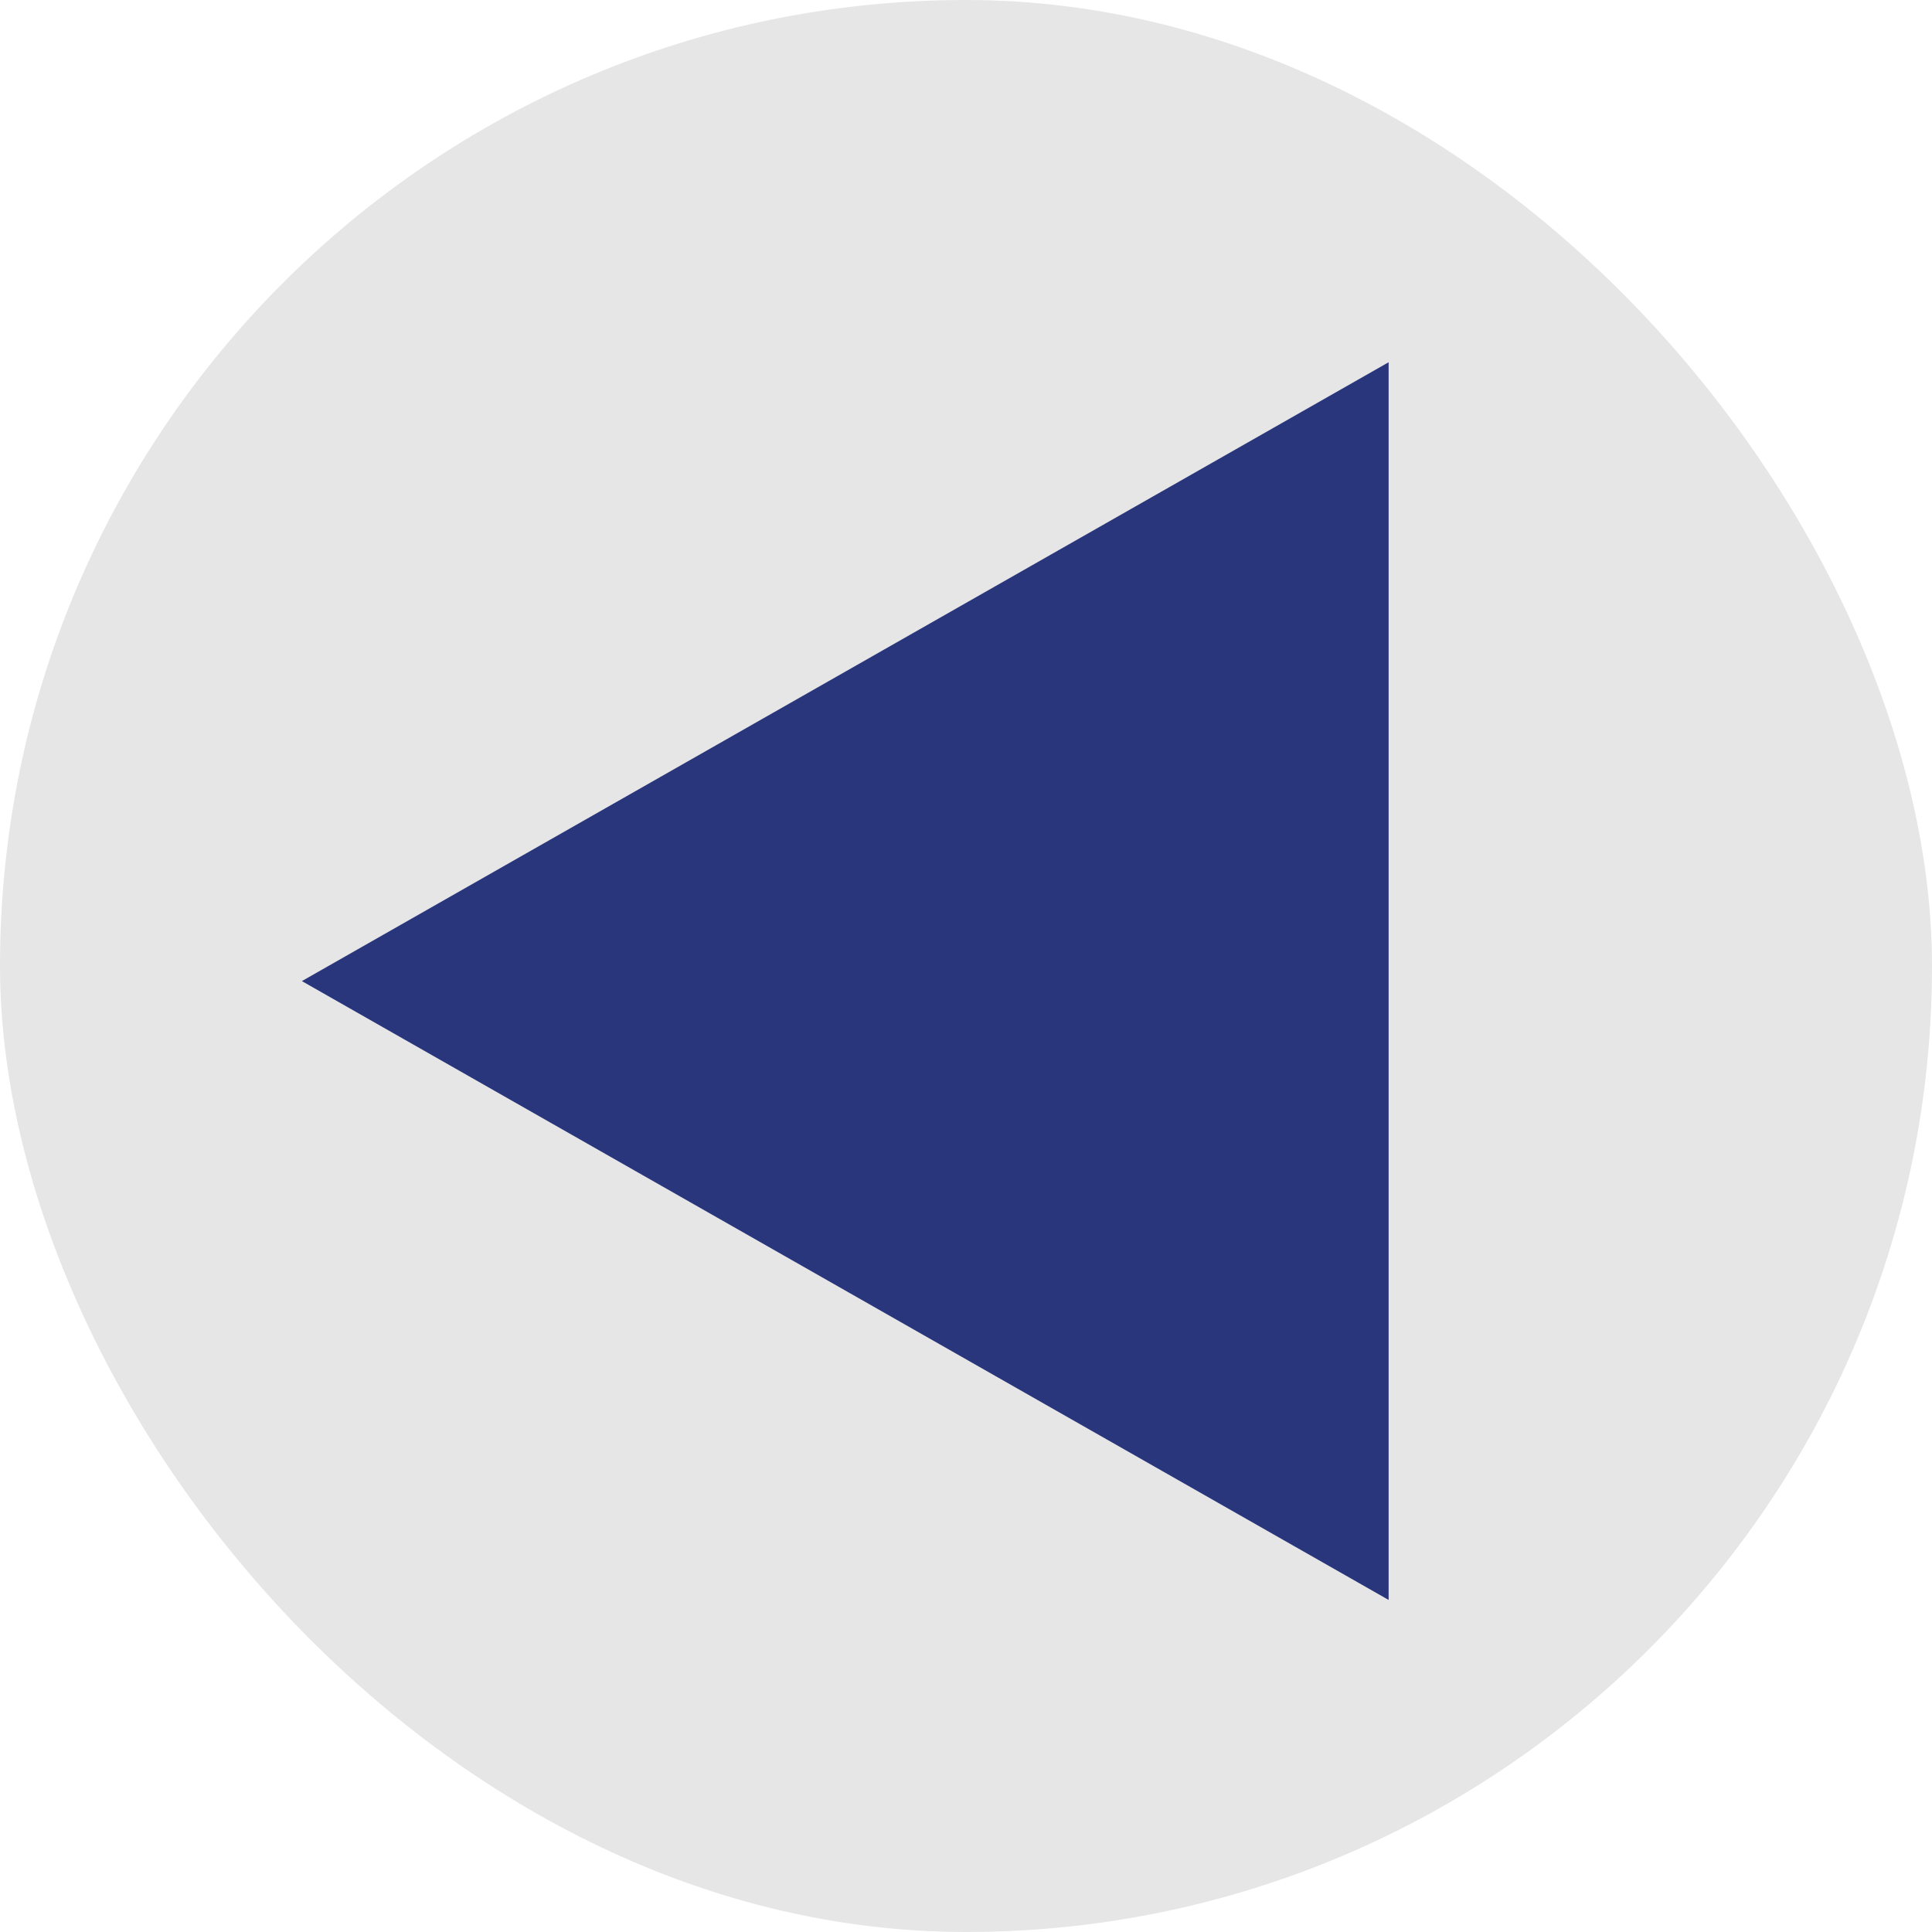
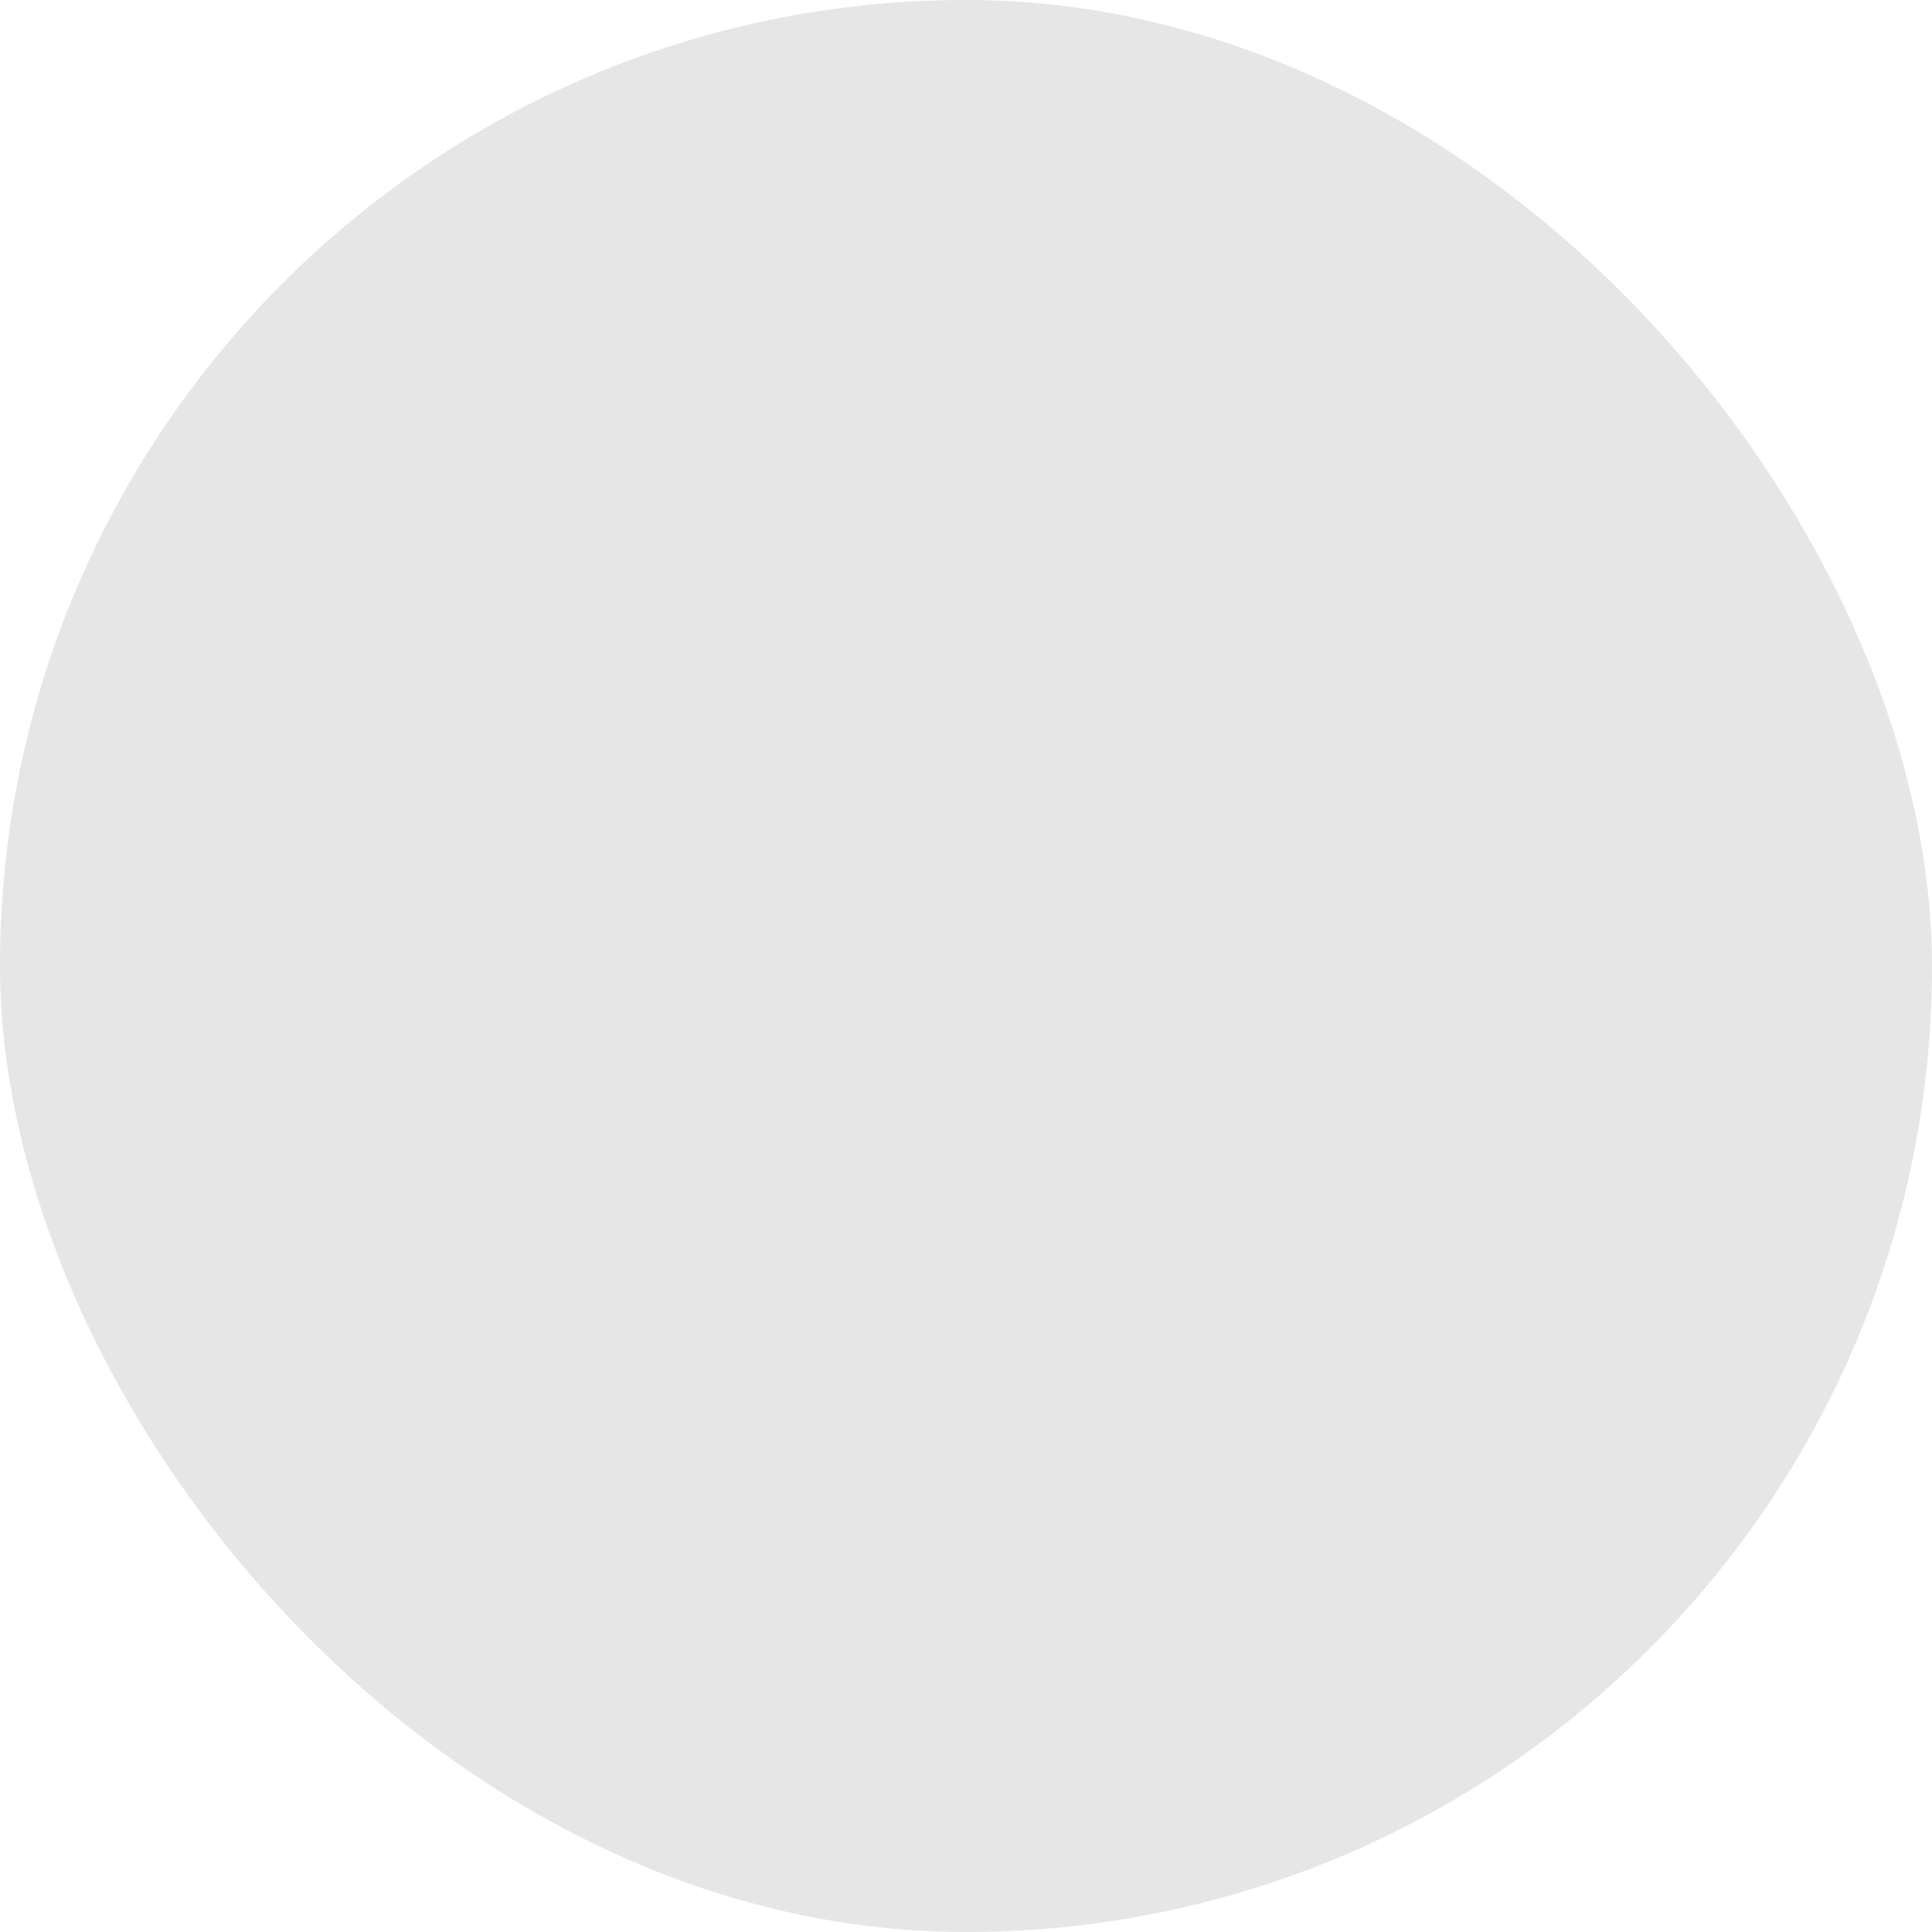
<svg xmlns="http://www.w3.org/2000/svg" width="64" height="64" viewBox="0 0 64 64" fill="none">
  <rect width="64" height="64" rx="32" fill="#E7E6E6" />
-   <path fill-rule="evenodd" clip-rule="evenodd" d="M46 53L10 32.5L46 12V53Z" fill="#29367C" />
</svg>